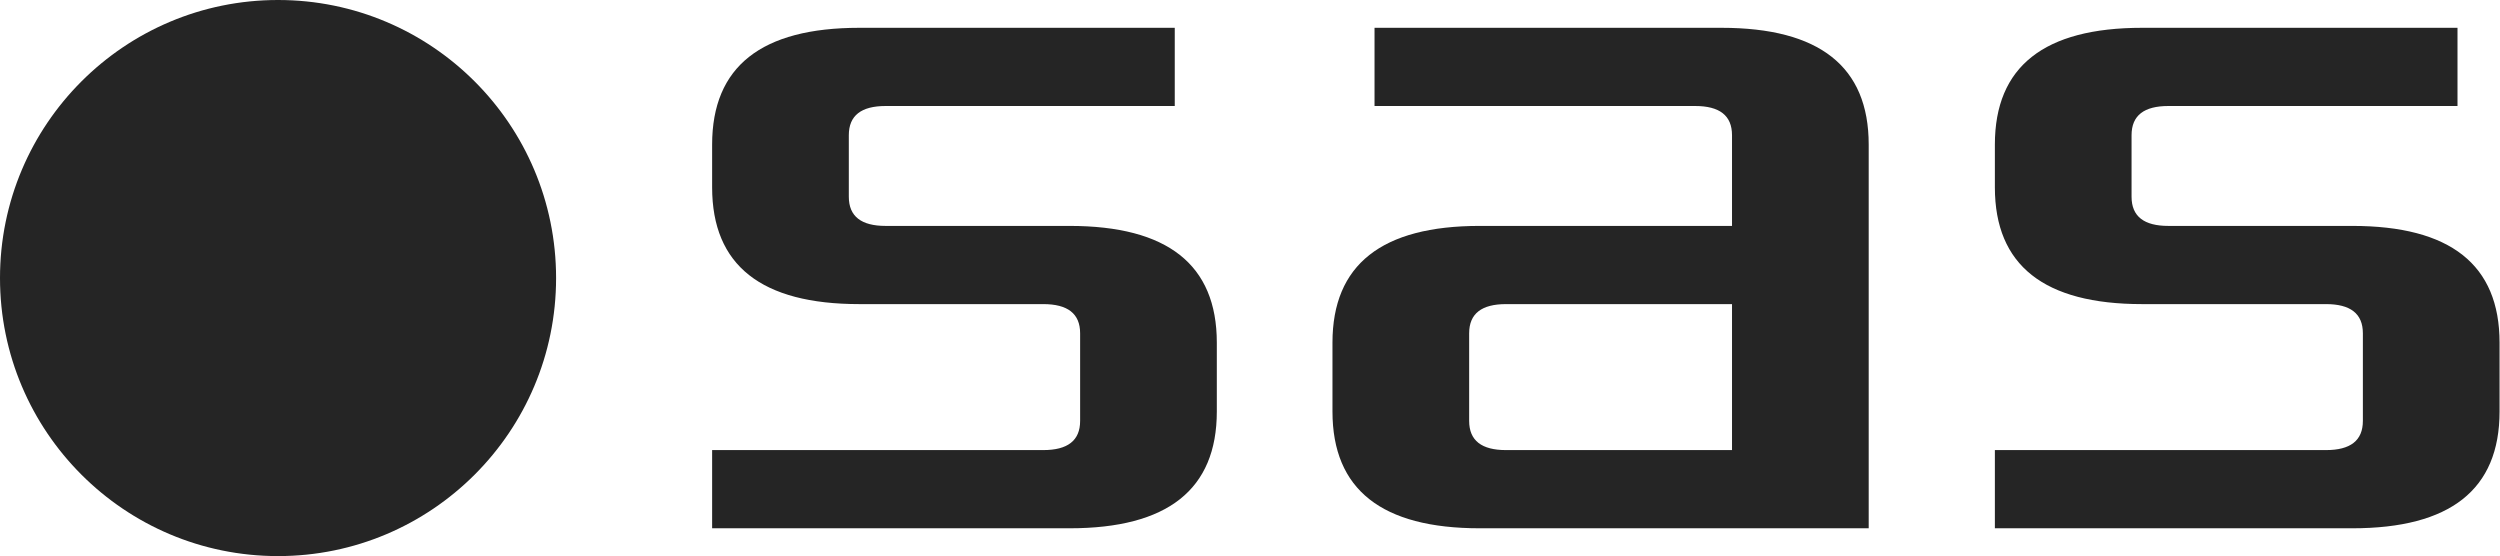
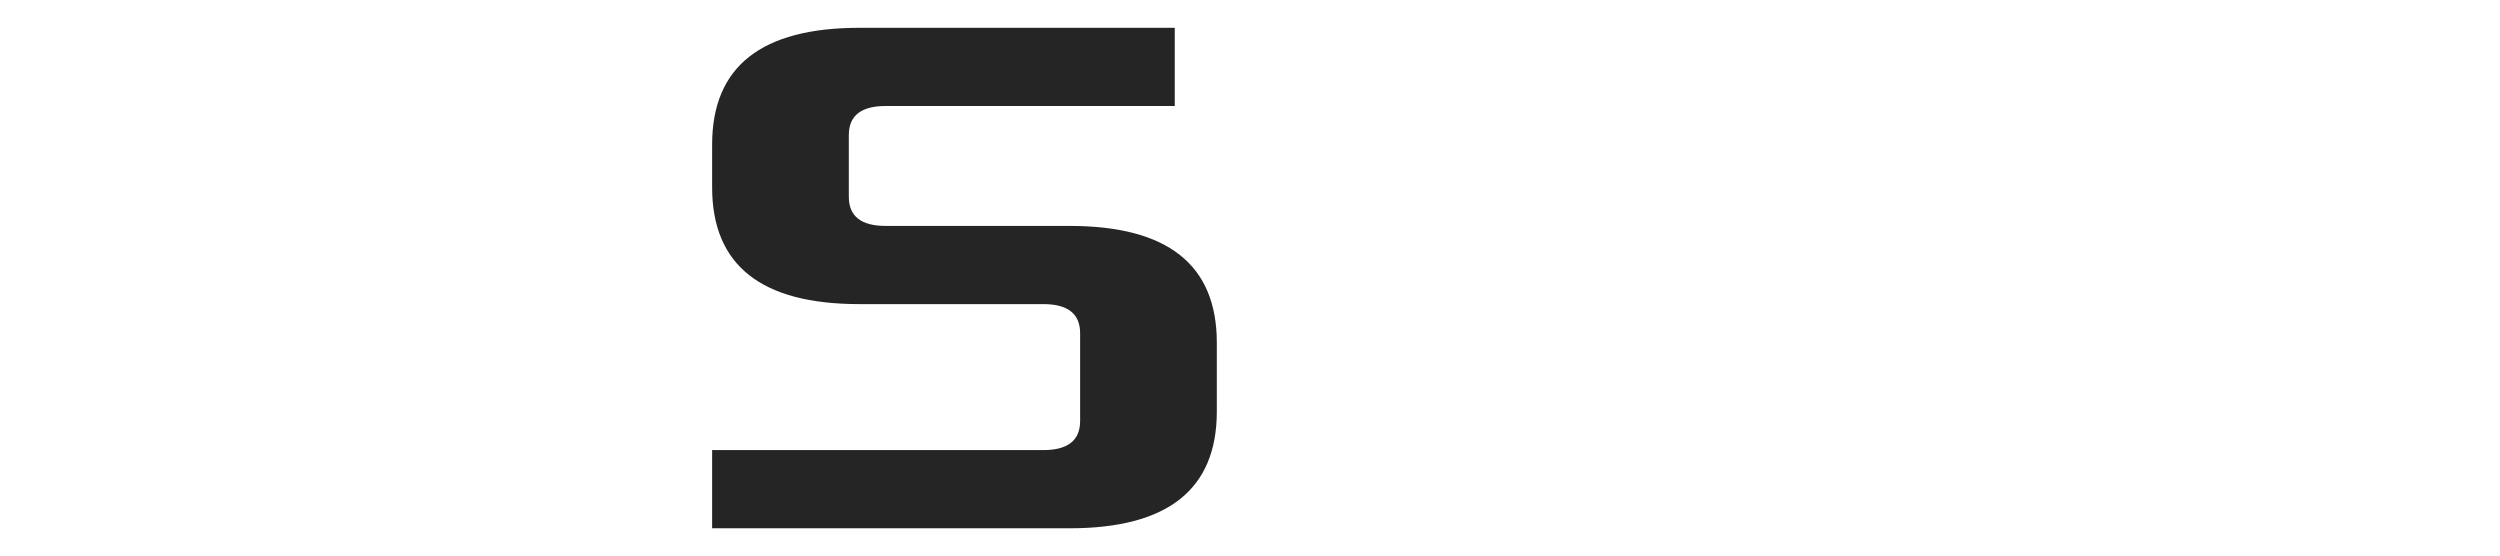
<svg xmlns="http://www.w3.org/2000/svg" width="100%" height="100%" viewBox="0 0 4683 1042" version="1.1" xml:space="preserve" style="fill-rule:evenodd;clip-rule:evenodd;stroke-linejoin:round;stroke-miterlimit:2;">
  <path d="M1333.97,989.583l669.641,0c183.166,0 275.734,-72.265 275.734,-218.75l-0,-128.906c-0,-146.484 -92.568,-218.75 -275.734,-218.75l-344.668,0c-45.299,0 -68.934,-17.578 -68.934,-54.687l0,-115.235c0,-37.109 23.635,-54.687 68.934,-54.687l541.621,-0l-0,-146.485l-590.86,0c-183.166,0 -275.734,72.266 -275.734,218.75l0,80.078c0,146.485 92.568,218.75 275.734,218.75l344.668,0c45.3,0 68.934,17.579 68.934,54.688l-0,164.062c-0,37.11 -23.634,54.688 -68.934,54.688l-620.402,-0l0,146.484Z" style="fill:#252525;fill-rule:nonzero;" />
-   <path d="M2495.99,770.833c0,146.485 92.568,218.75 275.735,218.75l728.726,0l-0,-718.75c-0,-146.484 -92.568,-218.75 -275.734,-218.75l-649.946,0l0,146.485l600.707,-0c45.3,-0 68.934,17.578 68.934,54.687l-0,169.922l-472.687,0c-183.167,0 -275.735,72.266 -275.735,218.75l0,128.906Zm256.039,17.578l0,-164.062c0,-37.109 23.635,-54.688 68.934,-54.688l423.449,0l-0,273.438l-423.449,-0c-45.299,-0 -68.934,-17.578 -68.934,-54.688Z" style="fill:#252525;fill-rule:nonzero;" />
-   <path d="M3736.8,989.583l669.64,0c183.166,0 275.734,-72.265 275.734,-218.75l0,-128.906c0,-146.484 -92.568,-218.75 -275.734,-218.75l-344.668,0c-45.299,0 -68.933,-17.578 -68.933,-54.687l-0,-115.235c-0,-37.109 23.634,-54.687 68.933,-54.687l541.621,-0l0,-146.485l-590.859,0c-183.166,0 -275.734,72.266 -275.734,218.75l-0,80.078c-0,146.485 92.568,218.75 275.734,218.75l344.668,0c45.299,0 68.933,17.579 68.933,54.688l0,164.062c0,37.11 -23.634,54.688 -68.933,54.688l-620.402,-0l-0,146.484Z" style="fill:#252525;fill-rule:nonzero;" />
-   <circle cx="520.833" cy="520.833" r="520.833" style="fill:#252525;" />
</svg>